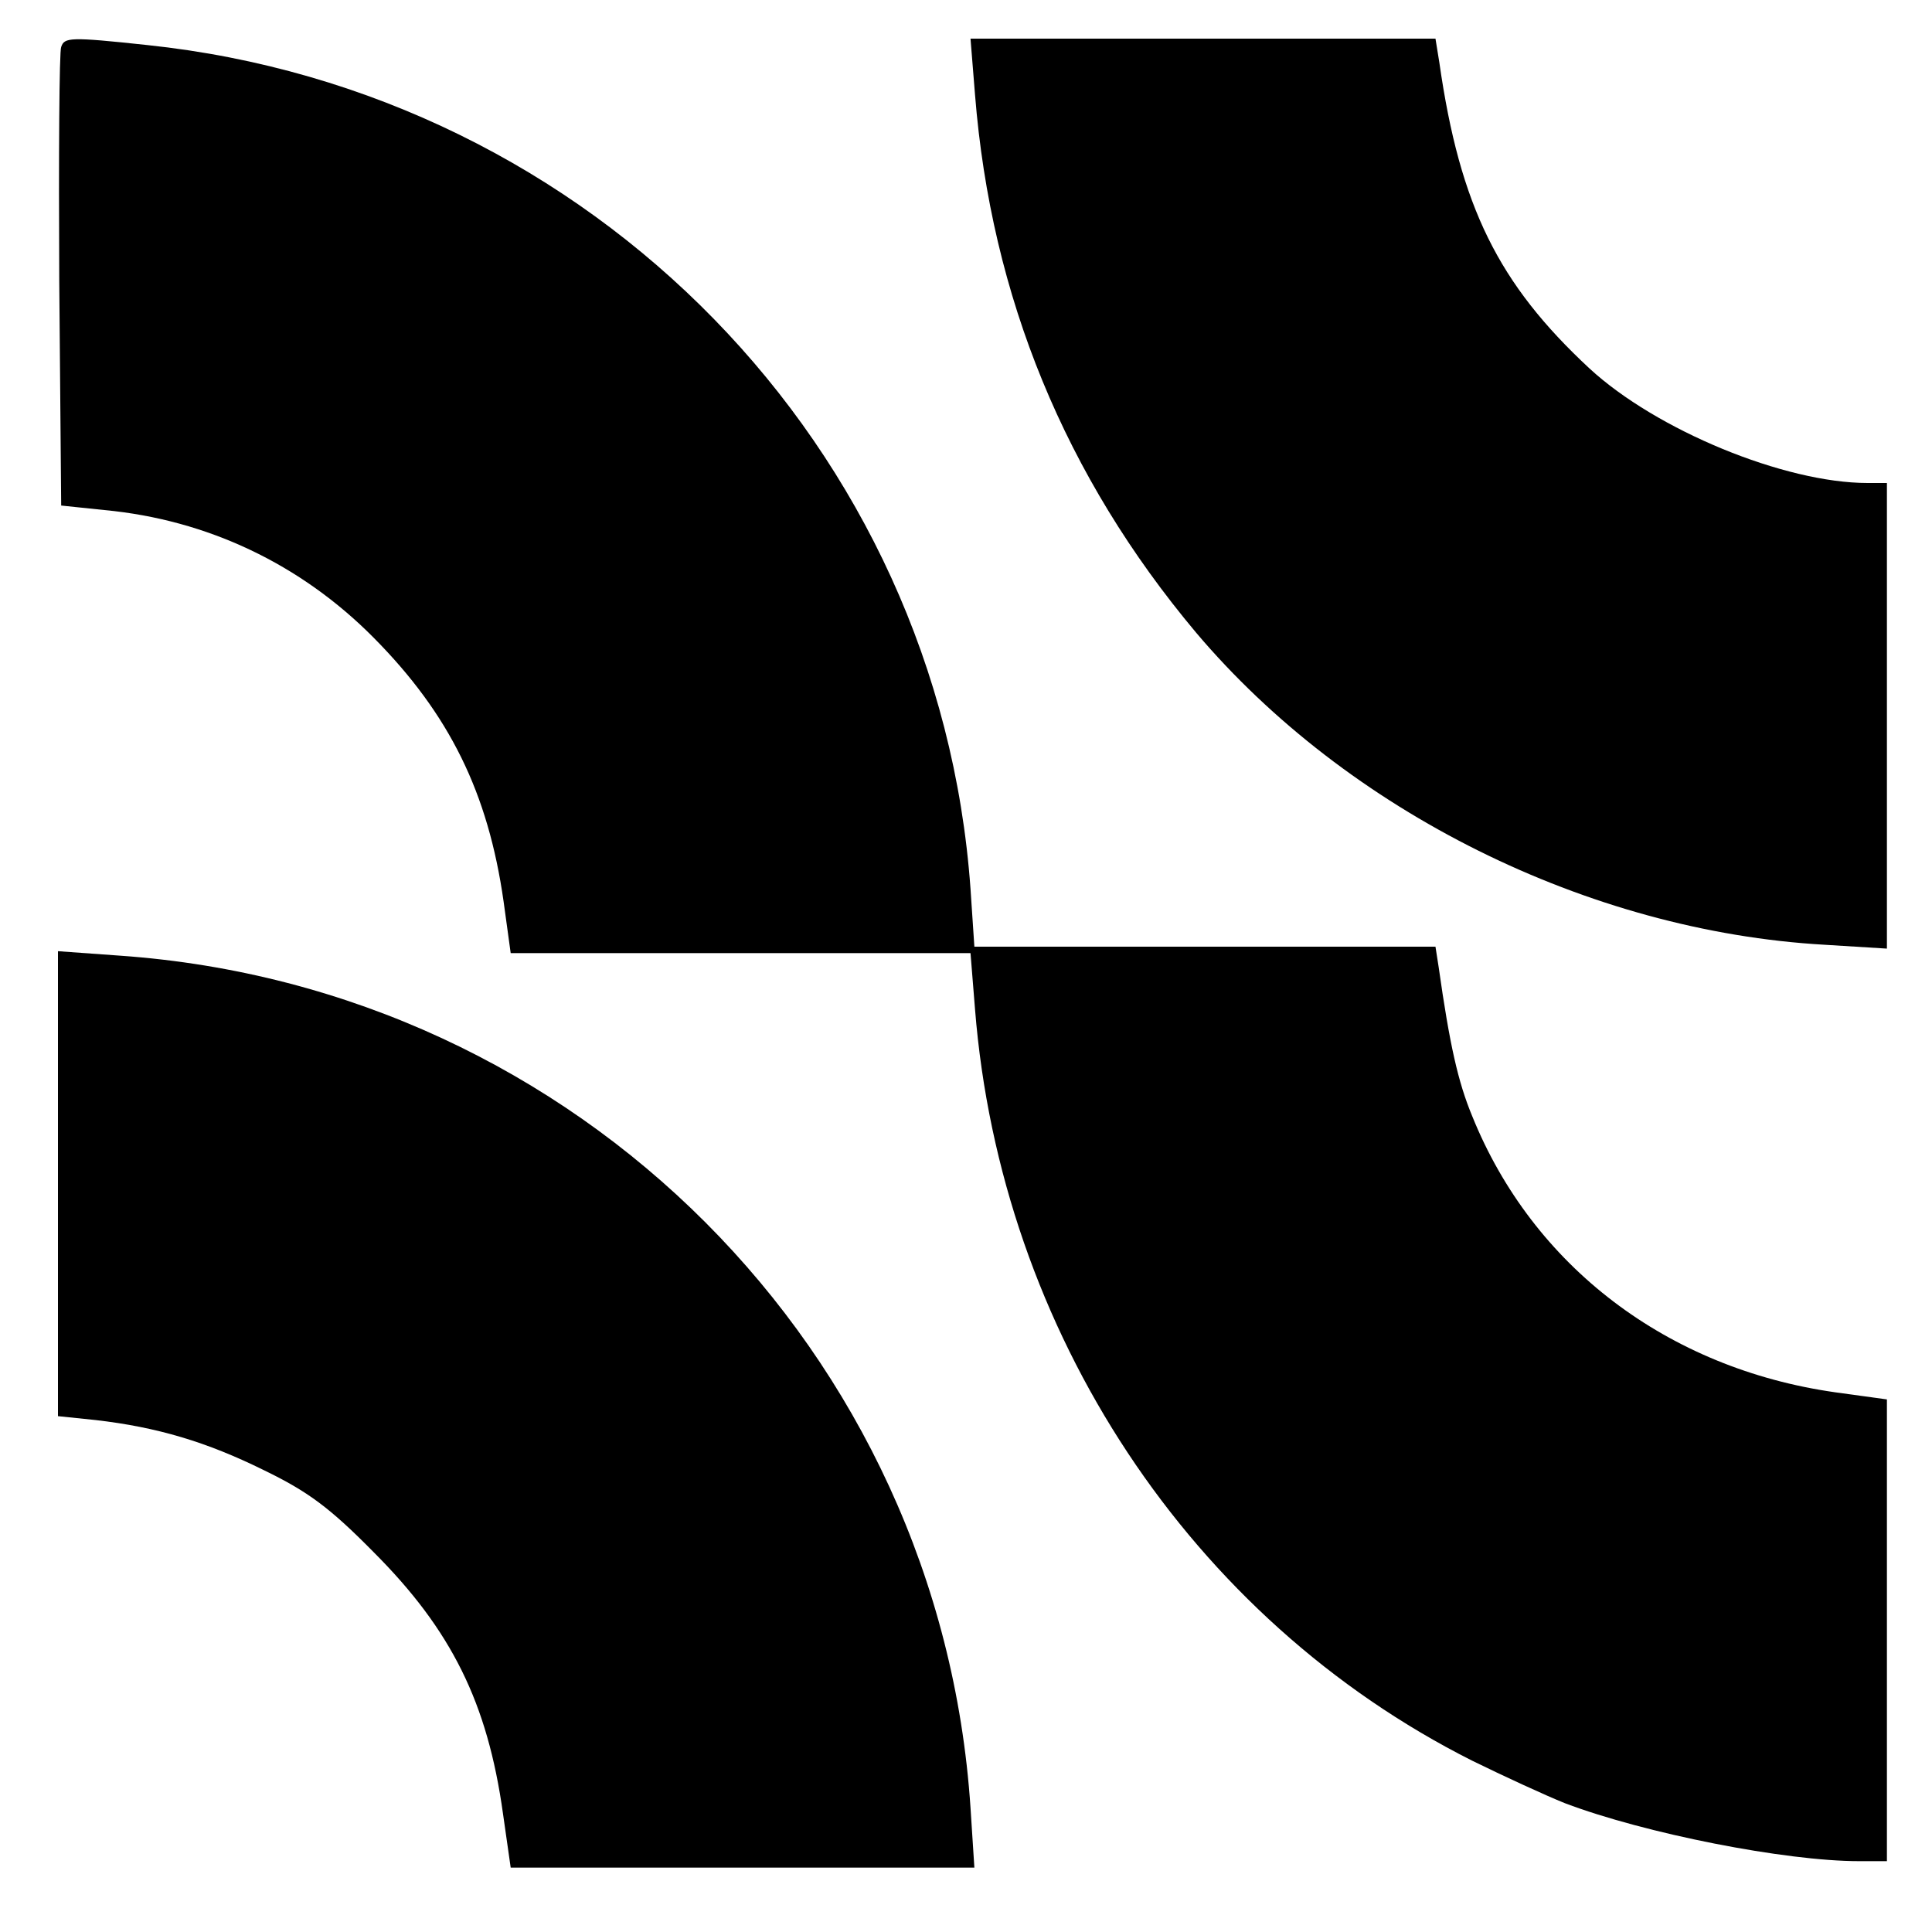
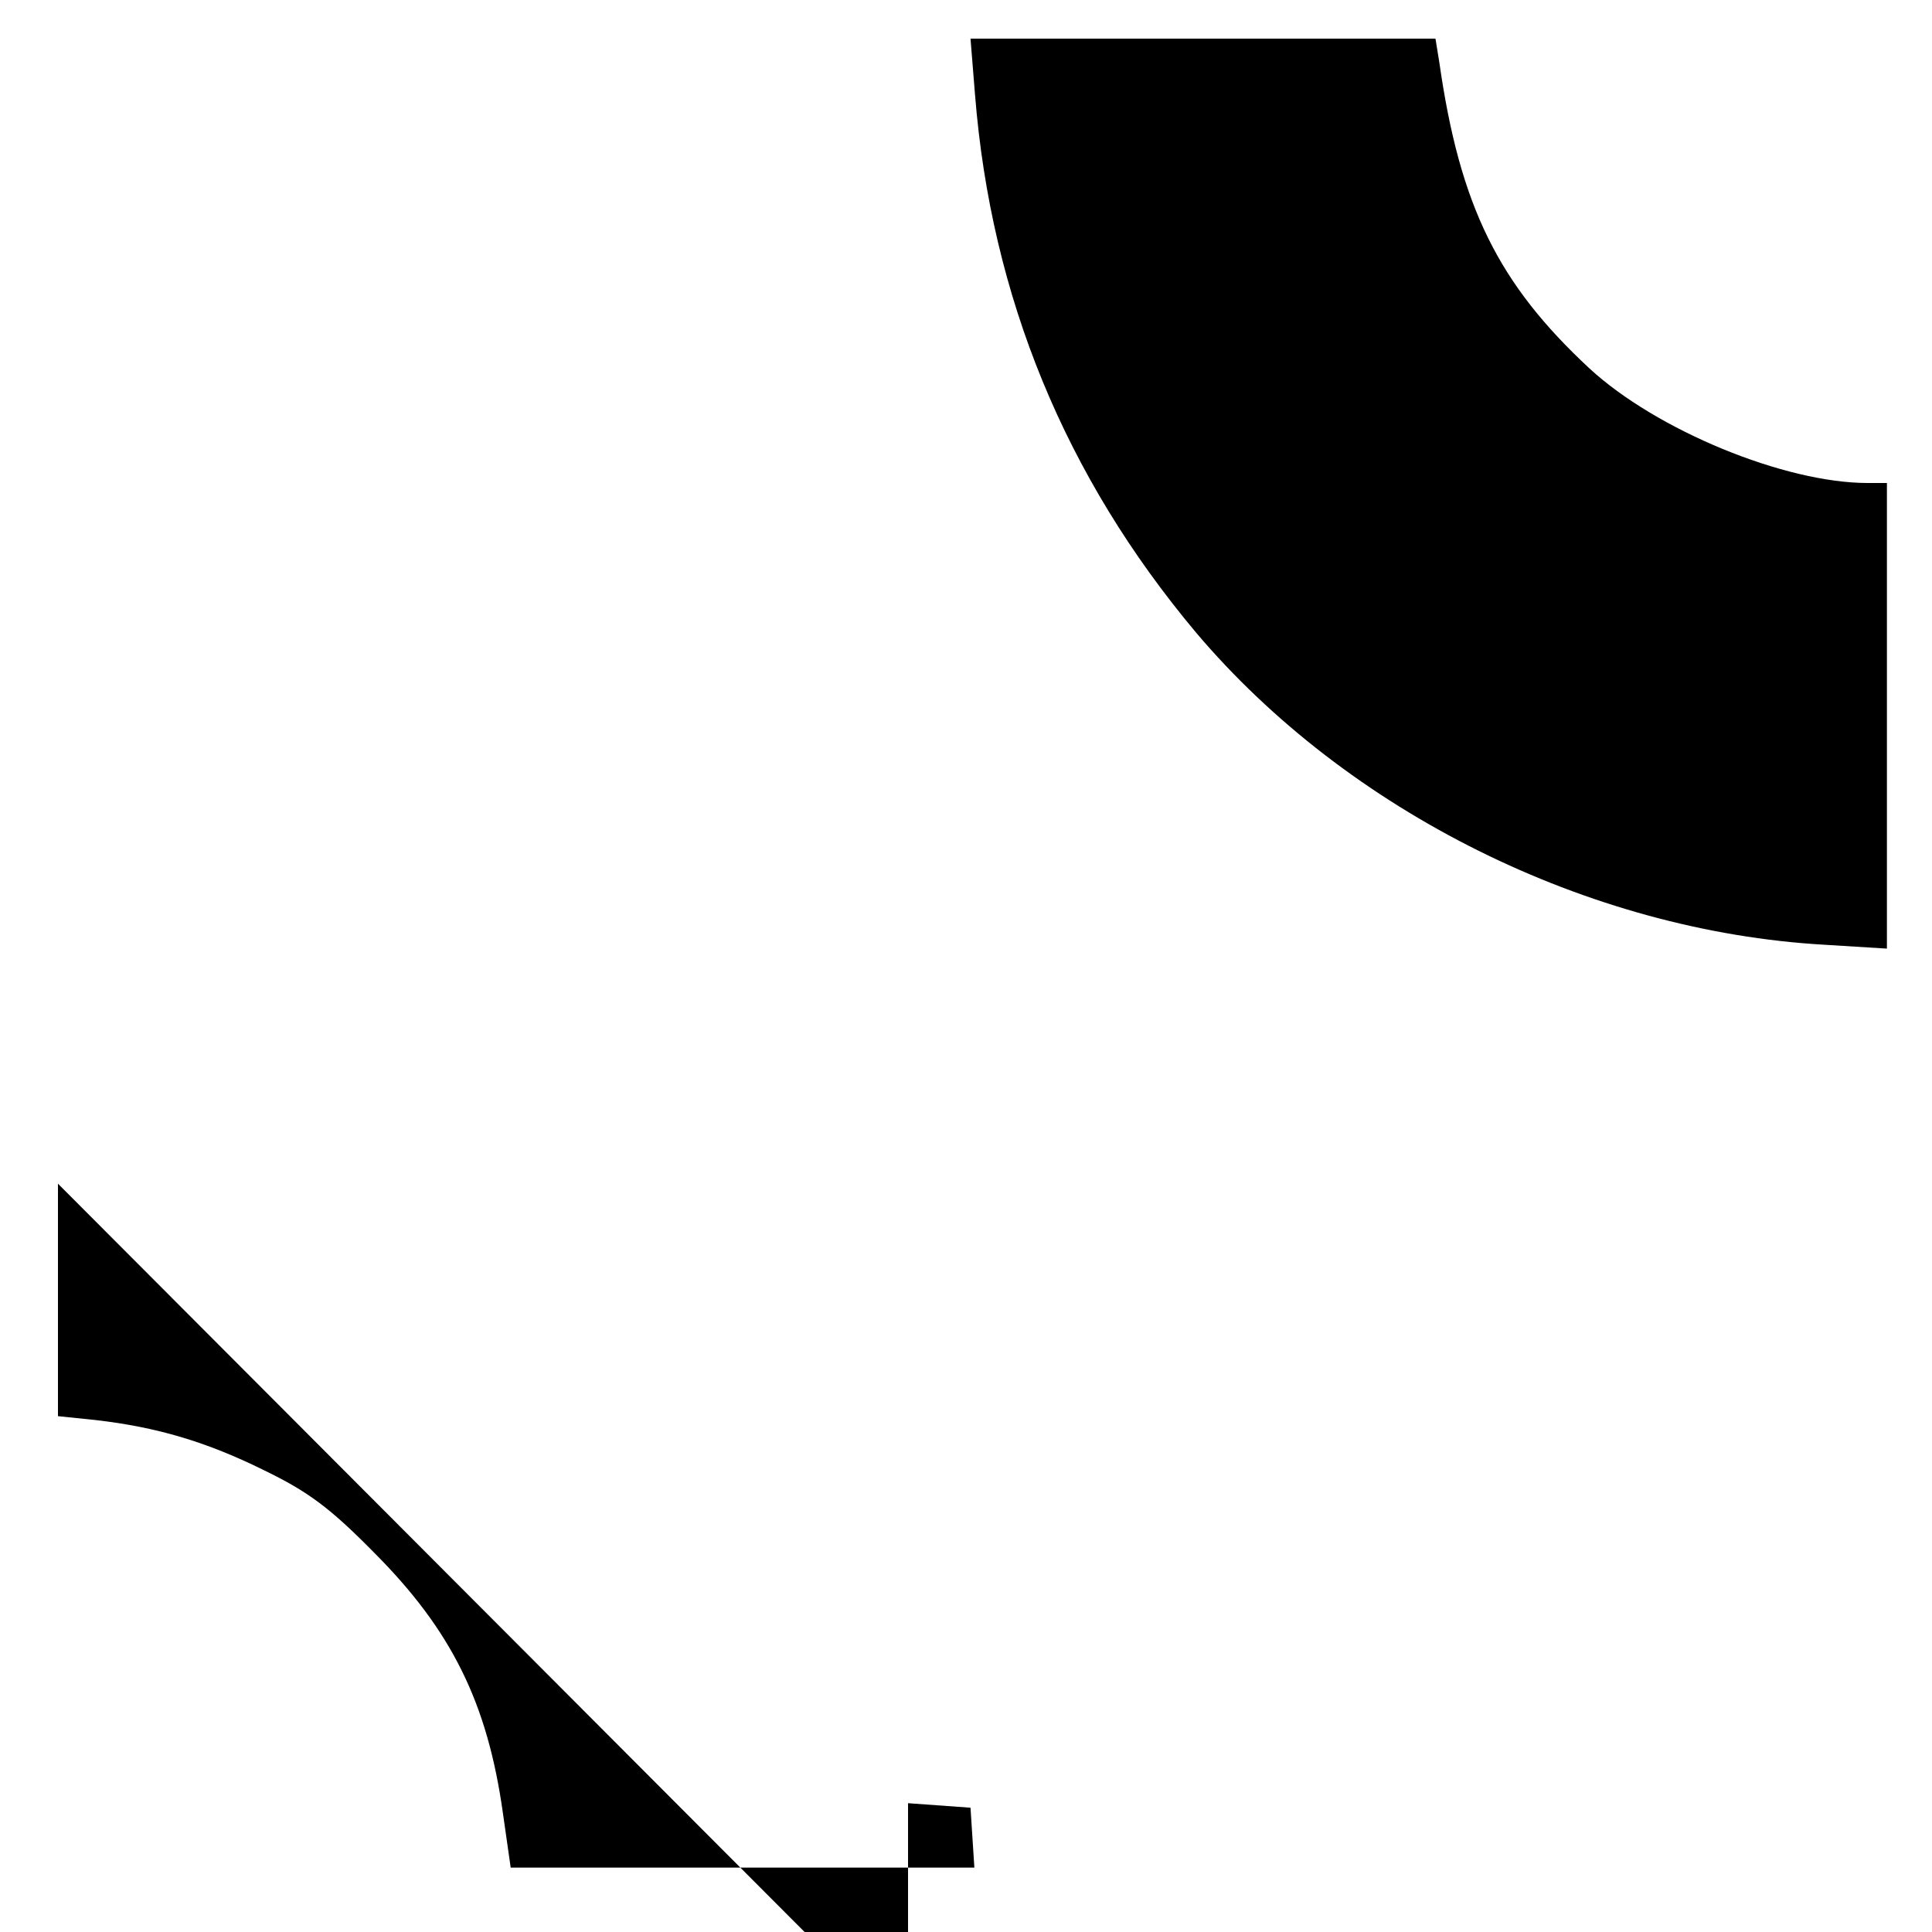
<svg xmlns="http://www.w3.org/2000/svg" width="300pt" height="300pt" viewBox="0 0 300 300" preserveAspectRatio="xMidYMid meet">
  <g transform="translate(0,300) scale(0.1,-0.1)" fill="#000000" stroke="none">
-     <path d="M95 2927 c-3 -6 -4 -170 -3 -362 l3 -350 67 -7 c160 -15 305 -84 418 -198 118 -119 178 -241 202 -410 l11 -80 357 0 357 0 7 -87 c40 -501 335 -947 772 -1167 49 -24 114 -54 144 -66 124 -47 342 -90 457 -90 l43 0 0 358 0 359 -80 11 c-261 37 -470 196 -564 429 -22 53 -35 111 -52 231 l-5 32 -358 0 -358 0 -6 90 c-49 685 -587 1237 -1278 1310 -121 13 -129 12 -134 -3z" />
    <path d="M1514 2853 c25 -314 140 -593 343 -835 235 -278 609 -464 976 -485 l97 -6 0 362 0 361 -30 0 c-129 0 -328 82 -432 178 -141 131 -201 251 -233 475 l-6 37 -361 0 -361 0 7 -87z" />
-     <path d="M90 1162 l0 -361 58 -6 c96 -11 173 -34 262 -78 68 -33 102 -58 170 -127 121 -121 177 -234 201 -406 l12 -84 360 0 360 0 -6 93 c-47 709 -610 1273 -1320 1323 l-97 7 0 -361z" />
+     <path d="M90 1162 l0 -361 58 -6 c96 -11 173 -34 262 -78 68 -33 102 -58 170 -127 121 -121 177 -234 201 -406 l12 -84 360 0 360 0 -6 93 l-97 7 0 -361z" />
  </g>
</svg>